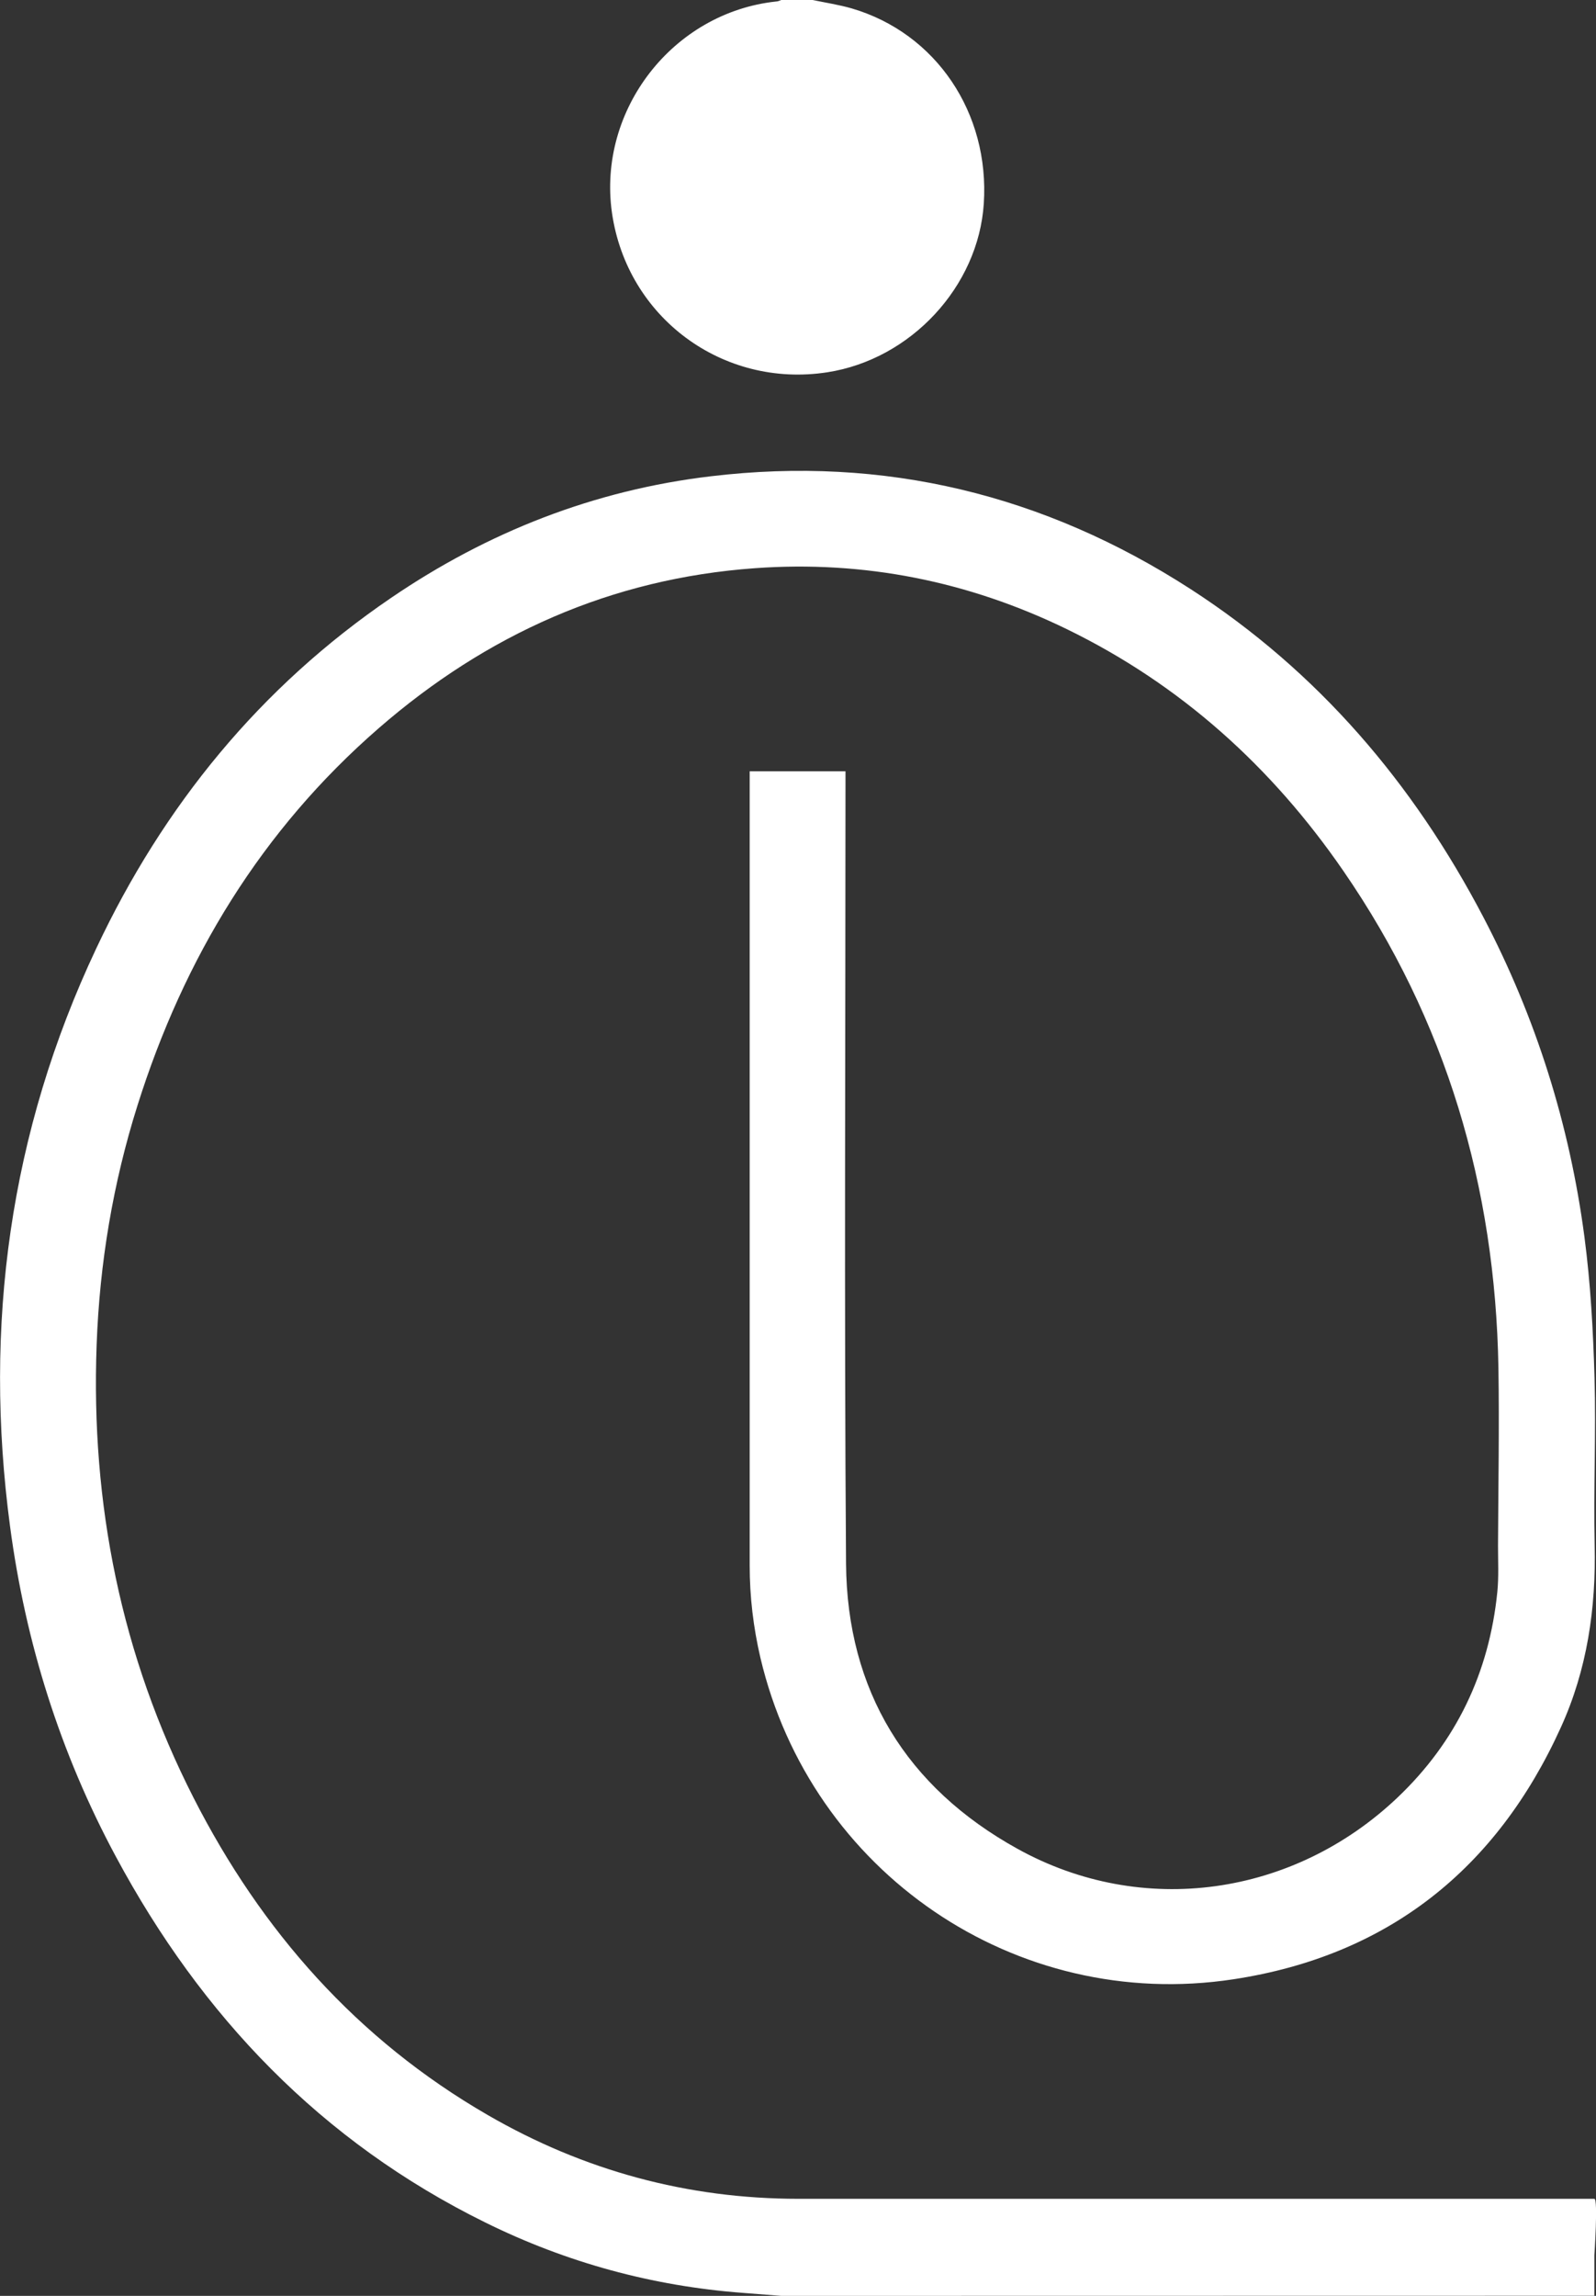
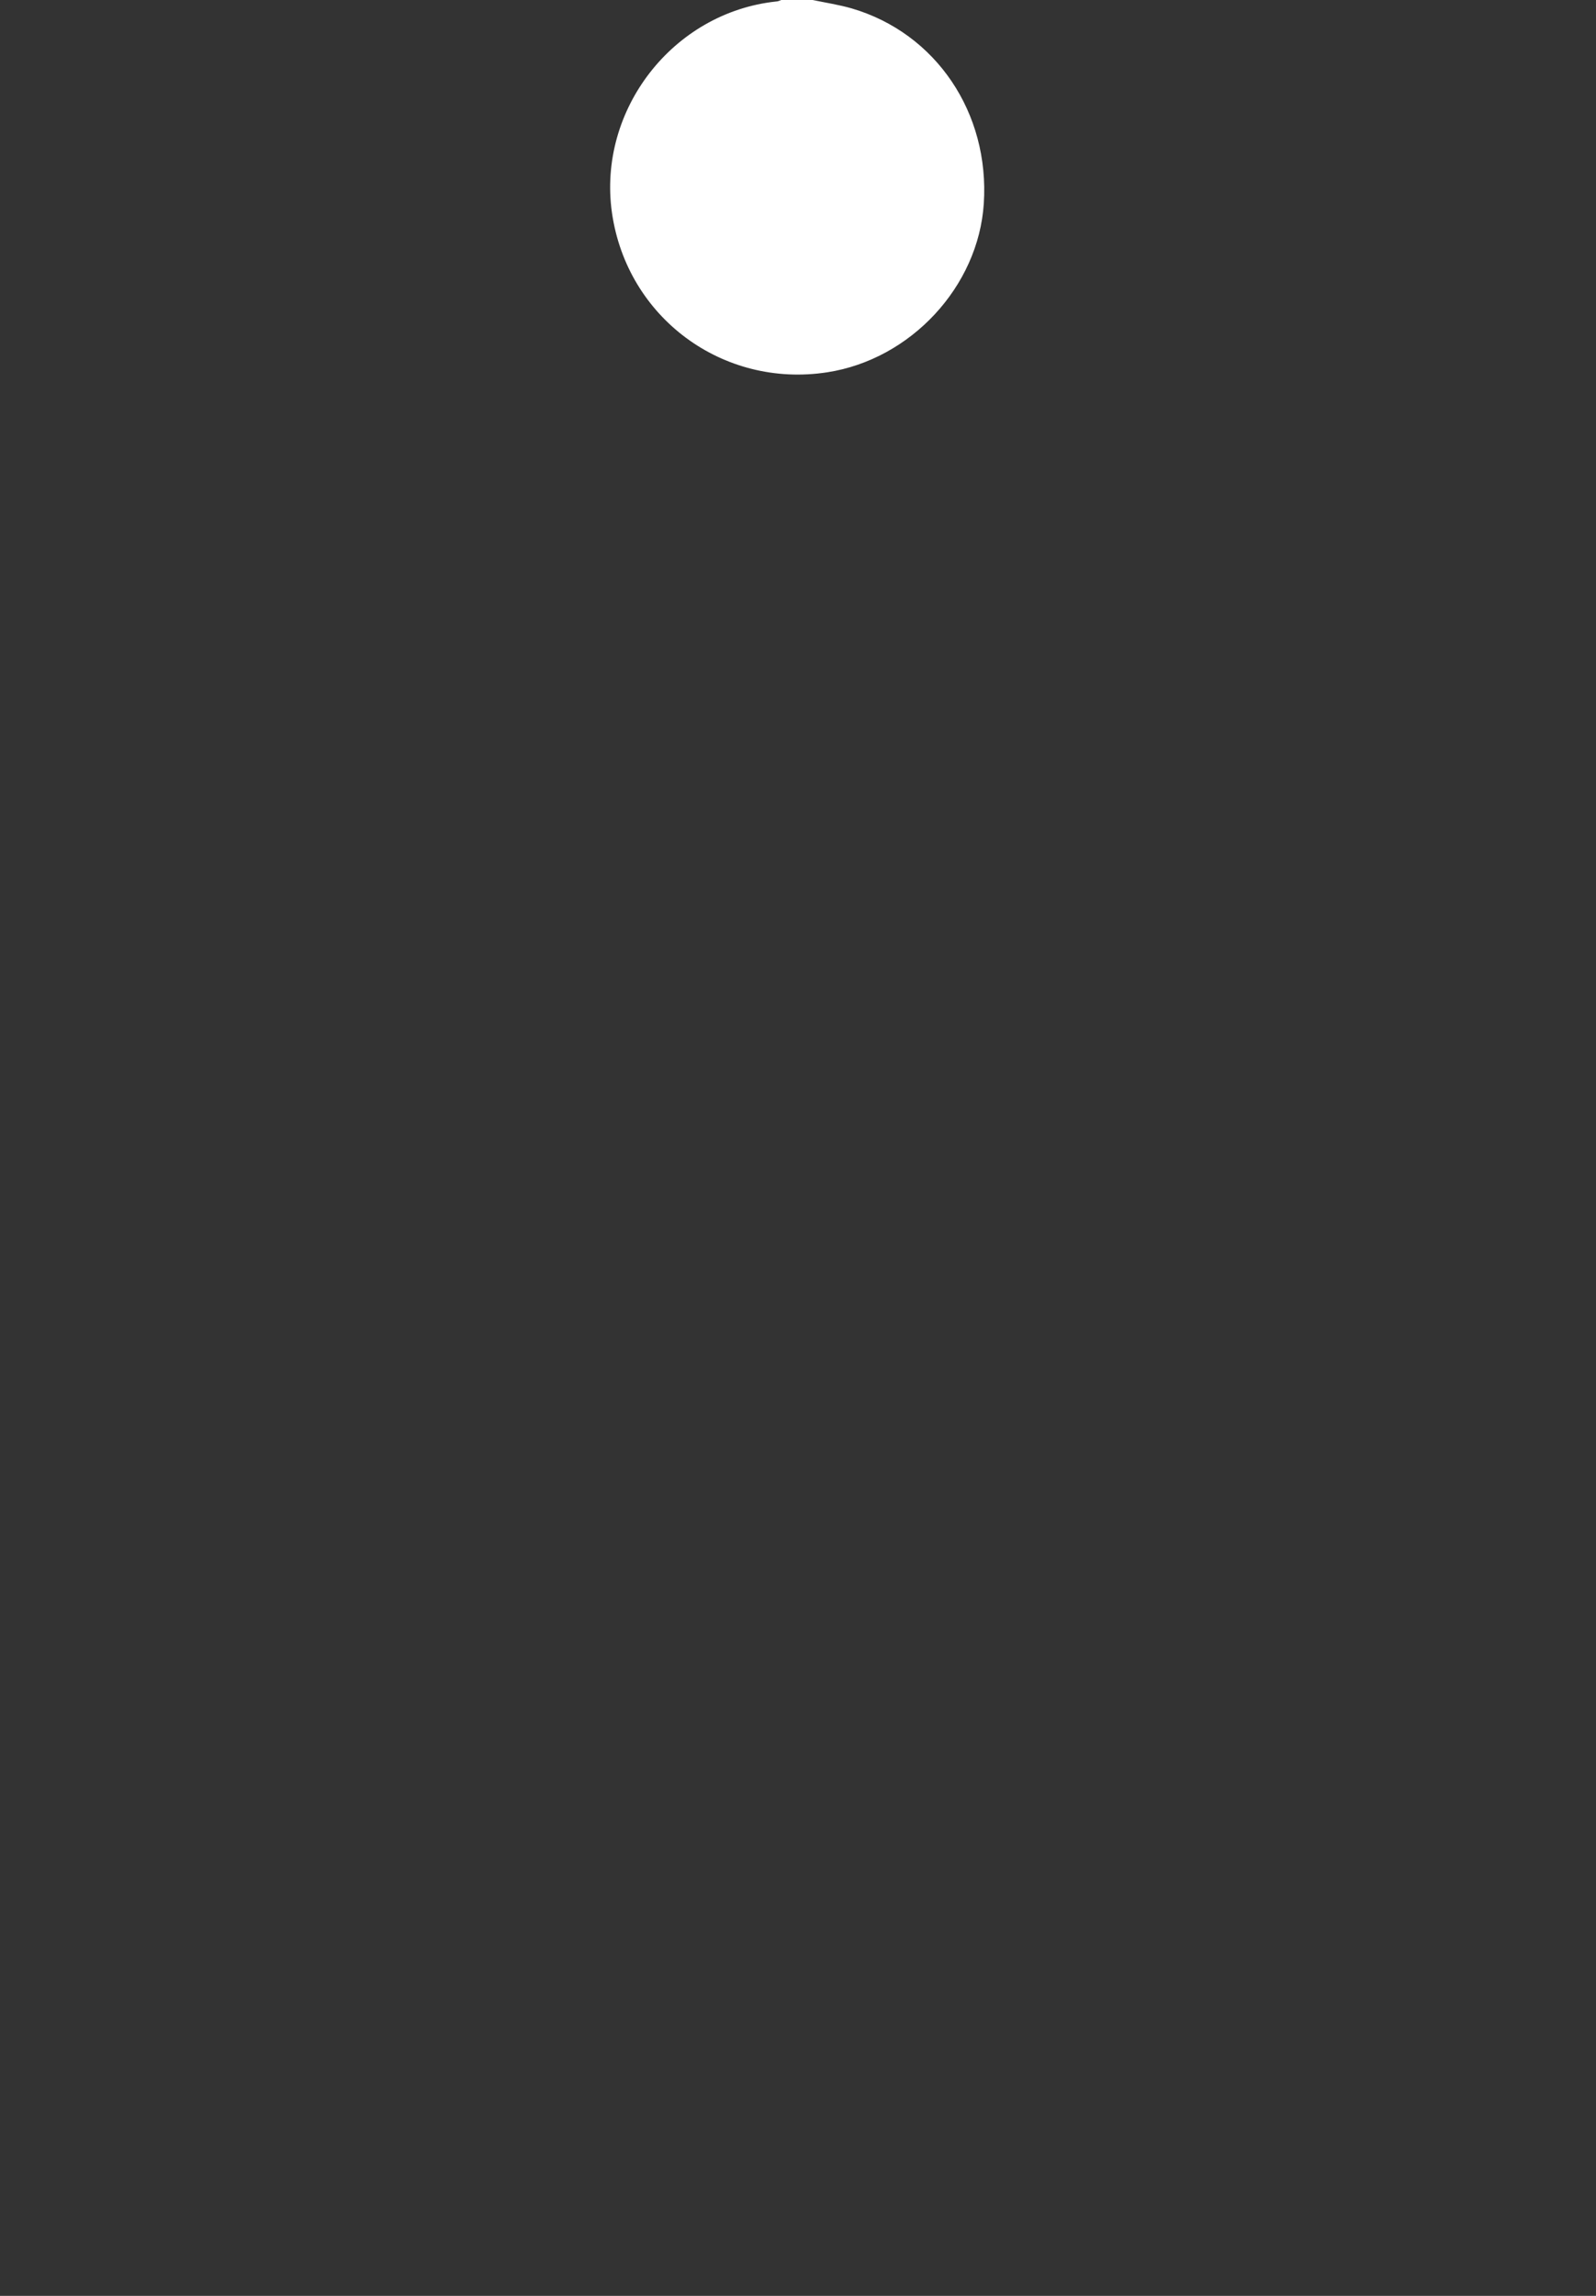
<svg xmlns="http://www.w3.org/2000/svg" id="Layer_1" data-name="Layer 1" viewBox="0 0 117.6 169.1">
  <rect x="0" y="0" width="117.6" height="169.1" fill="#333333" stroke="none" />
  <defs>
    <style>      .cls-1 {        fill: #fff;      }    </style>
  </defs>
-   <path class="cls-1" d="m57.57,169.1c-.94-.07-1.88-.15-2.82-.22-6.67-.5-13.01-2.23-19-5.19-12.07-5.95-20.9-15.19-27.21-26.94-4.1-7.62-6.66-15.76-7.8-24.33-1.97-14.79-.03-29.03,6.35-42.56,4.95-10.51,12.07-19.25,21.72-25.82,7.13-4.86,14.97-7.94,23.56-8.96,12.79-1.53,24.58,1.35,35.36,8.31,9.39,6.07,16.41,14.3,21.57,24.16,3.88,7.41,6.36,15.29,7.45,23.57.45,3.42.64,6.88.74,10.33.12,4.1-.08,8.21.01,12.32.11,4.68-.55,9.2-2.49,13.46-4.74,10.45-12.76,16.82-24.12,18.55-16.07,2.45-31.14-7.89-34.86-23.68-.52-2.23-.79-4.49-.79-6.79v-58.5h7.06v.75c0,19.2-.1,38.4.04,57.6.07,9.37,4.46,16.49,12.63,21.01,9.21,5.1,20.34,3.5,28-3.77,4.34-4.12,6.76-9.21,7.36-15.15.11-1.12.05-2.26.05-3.4.02-4.37.1-8.74.03-13.11-.23-13.31-3.84-25.59-11.43-36.6-5.27-7.65-11.97-13.71-20.37-17.8-7.26-3.53-14.93-5.07-22.99-4.49-10.59.76-19.77,4.88-27.72,11.79-8.64,7.51-14.35,16.92-17.77,27.78-1.81,5.74-2.79,11.62-3.01,17.63-.43,11.72,1.8,22.88,7.14,33.36,5.01,9.83,12.06,17.81,21.68,23.37,7.07,4.09,14.71,6.17,22.9,6.17h58.64c.28,0,0,4.16,0,4.16v2.98" />
  <path class="cls-1" d="m59.88,0c.96.2,1.94.35,2.88.62,6.21,1.82,10.17,7.7,9.73,14.38-.4,6.11-5.38,11.47-11.53,12.42-7.71,1.19-14.77-4.04-15.87-11.76-1.07-7.58,4.5-14.74,12.1-15.55.13,0,.26-.07.38-.11h2.31Z" />
</svg>